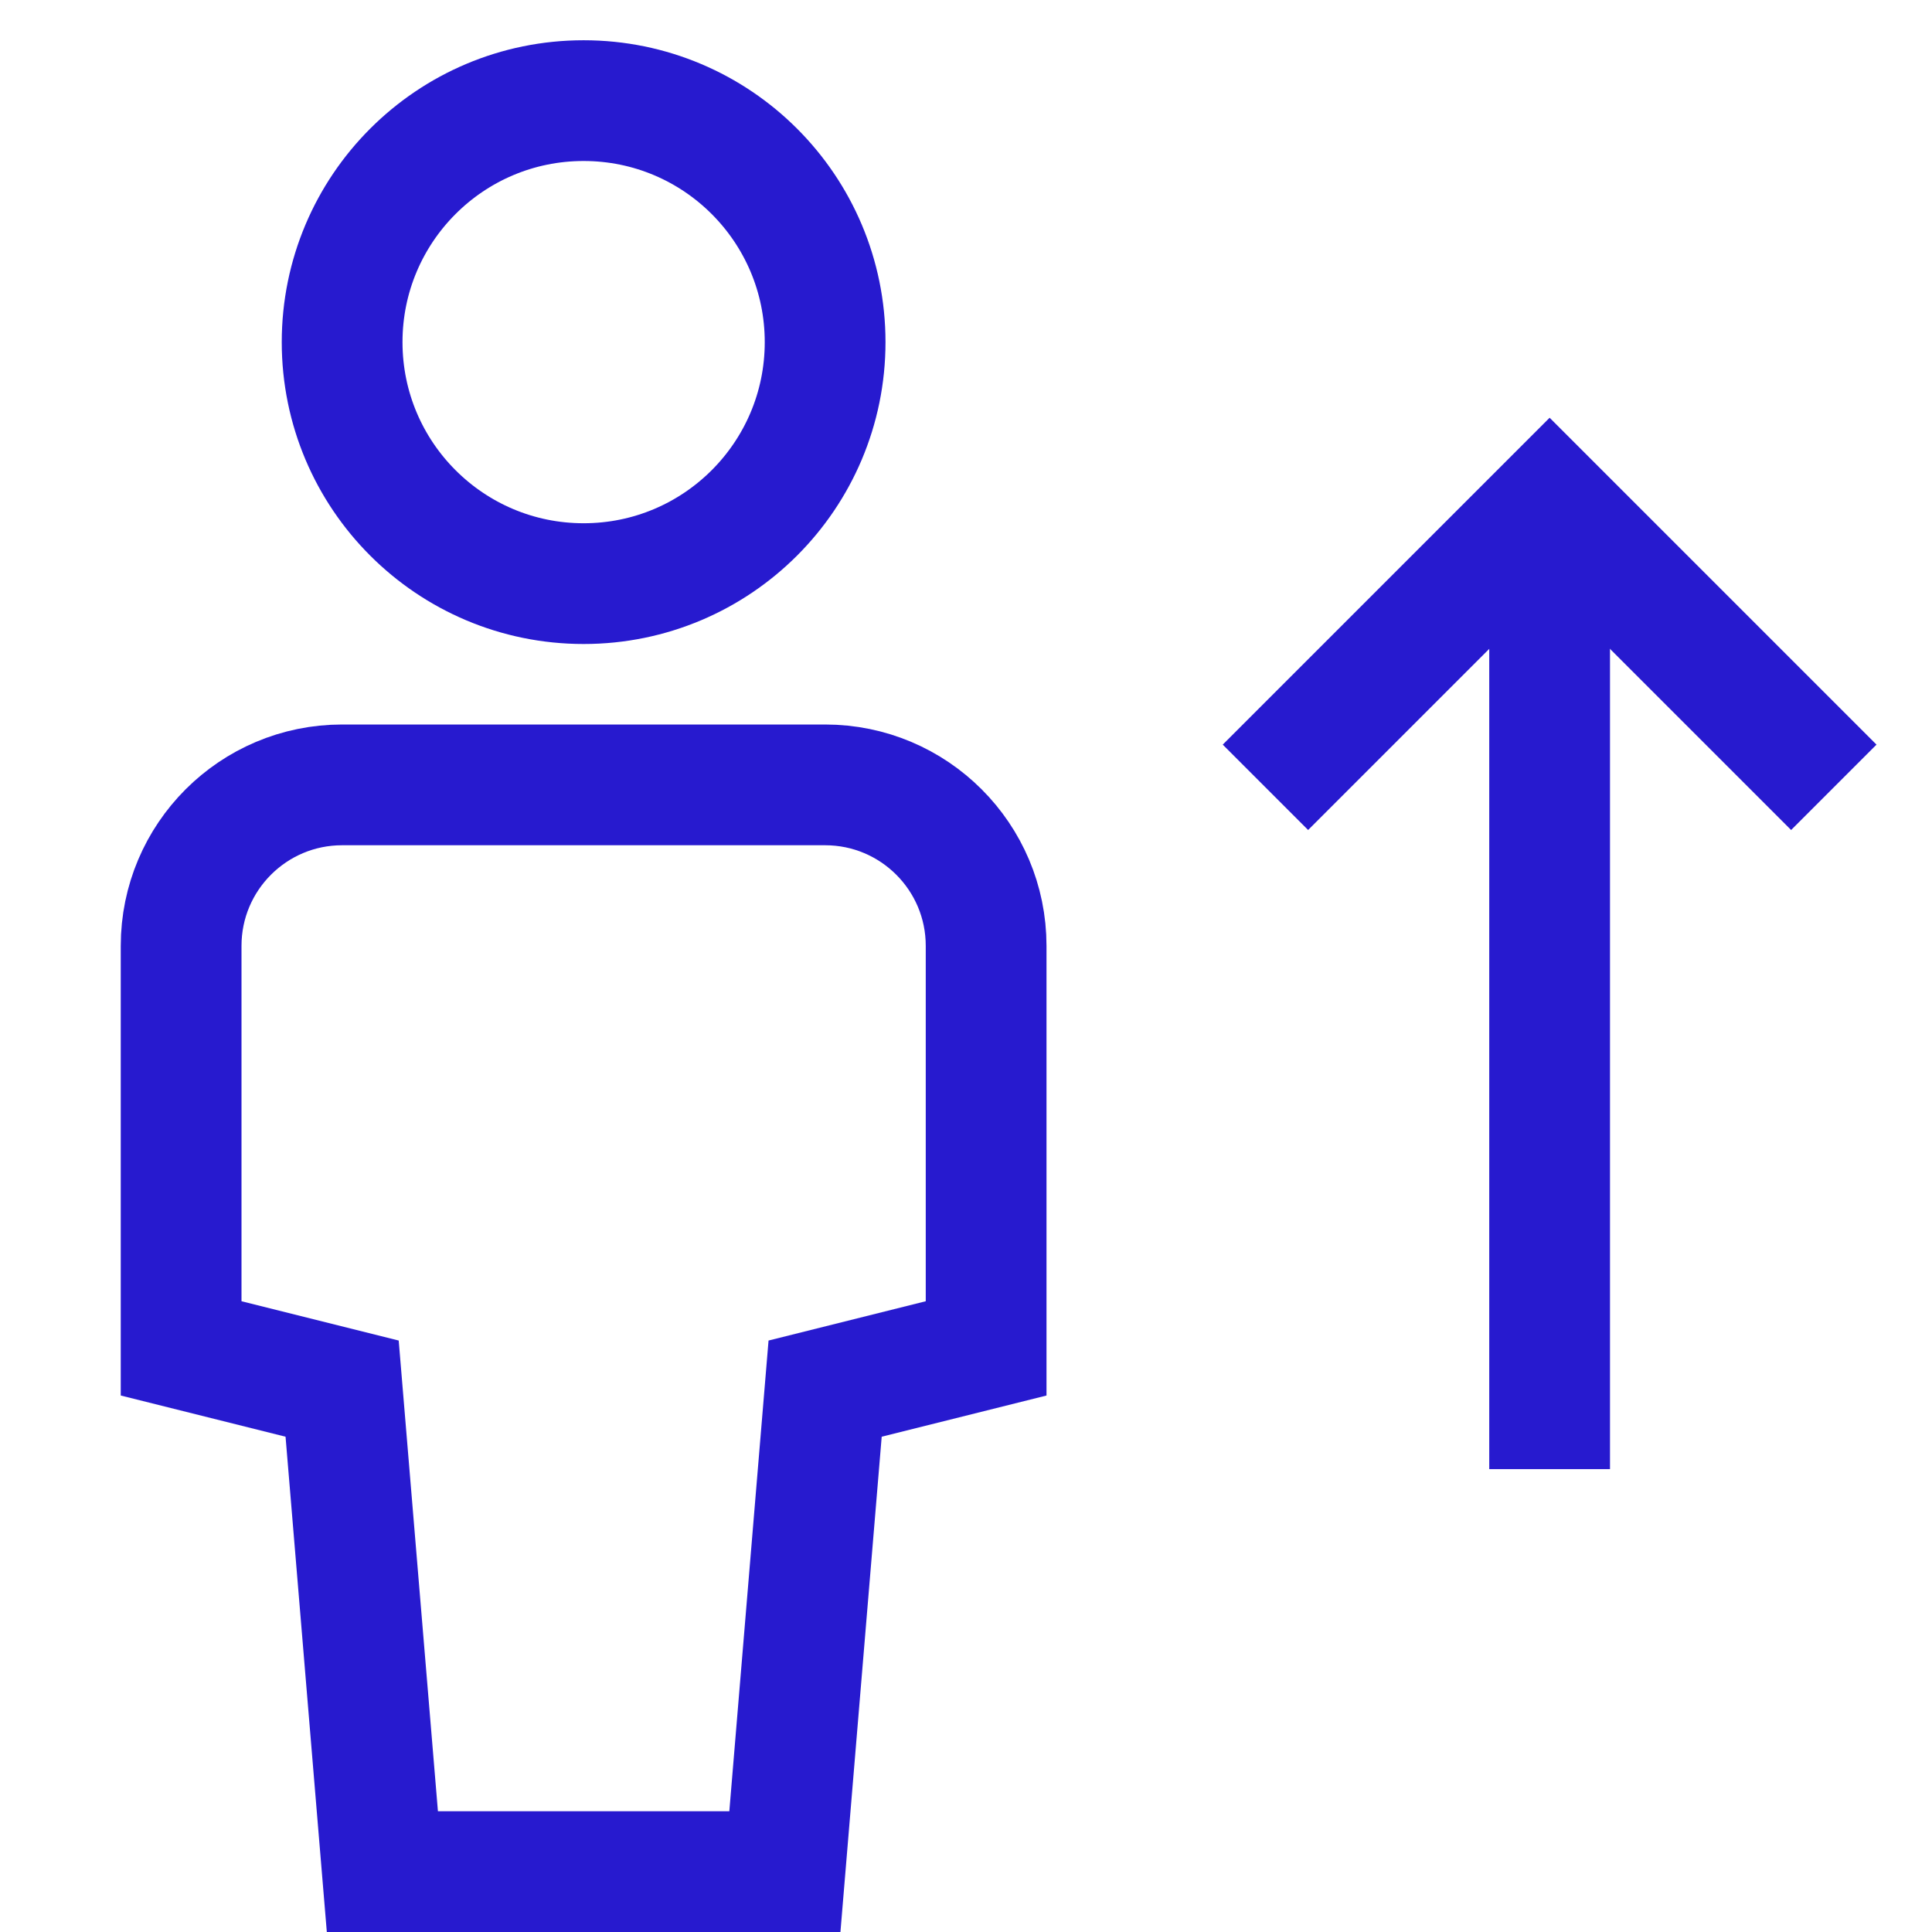
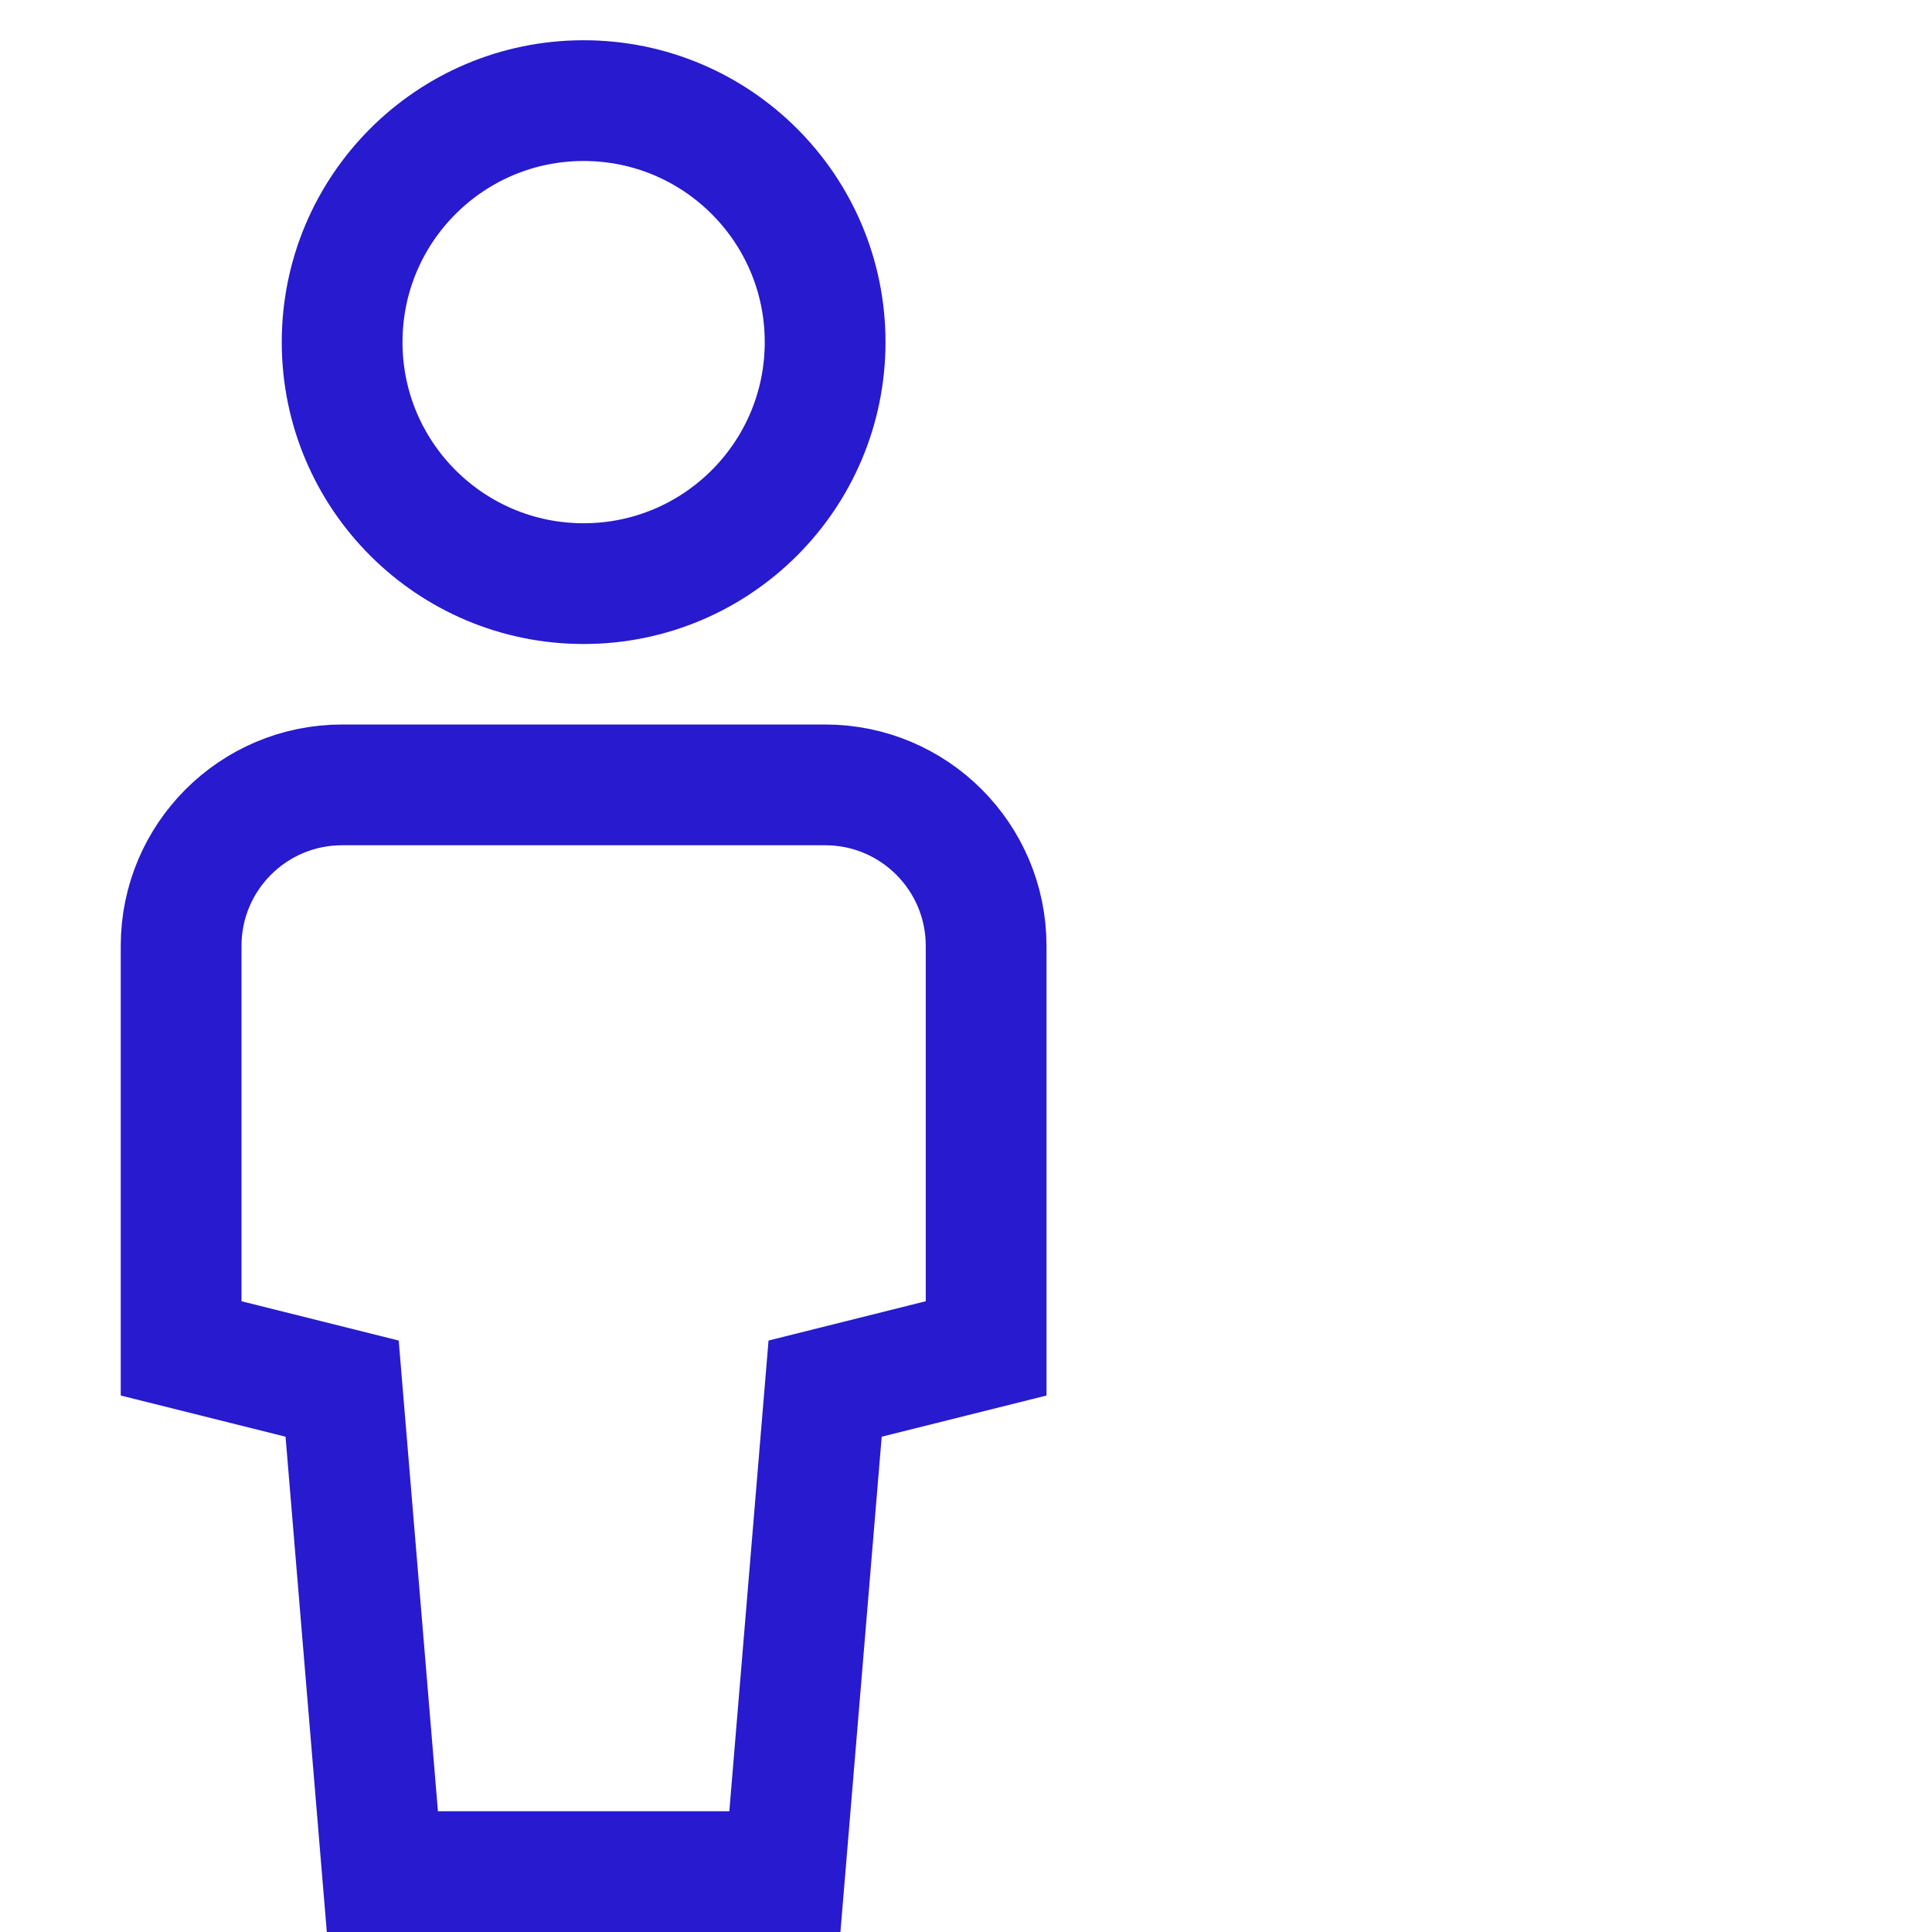
<svg xmlns="http://www.w3.org/2000/svg" width="48" height="48" viewBox="0 0 48 48" fill="none">
-   <path d="M38.5 36.5V12.5" stroke="#271ACF" stroke-width="3" stroke-miterlimit="10" />
-   <path d="M32.5 18.5L38.5 12.5L44.5 18.5" stroke="#271ACF" stroke-width="3" stroke-miterlimit="10" stroke-linecap="square" />
  <path d="M14.5 14.5C11.186 14.5 8.5 11.814 8.5 8.5C8.5 5.186 11.186 2.5 14.5 2.5C17.814 2.5 20.5 5.186 20.5 8.5C20.5 11.814 17.814 14.5 14.5 14.5Z" stroke="#271ACF" stroke-width="3" stroke-miterlimit="10" stroke-linecap="square" />
  <path d="M19.5 46.5H9.5L8.5 34.5L4.5 33.5V23.5C4.5 21.291 6.291 19.5 8.5 19.5H20.5C22.709 19.5 24.5 21.291 24.5 23.5V33.5L20.5 34.5L19.5 46.5Z" stroke="#271ACF" stroke-width="3" stroke-miterlimit="10" stroke-linecap="square" />
</svg>